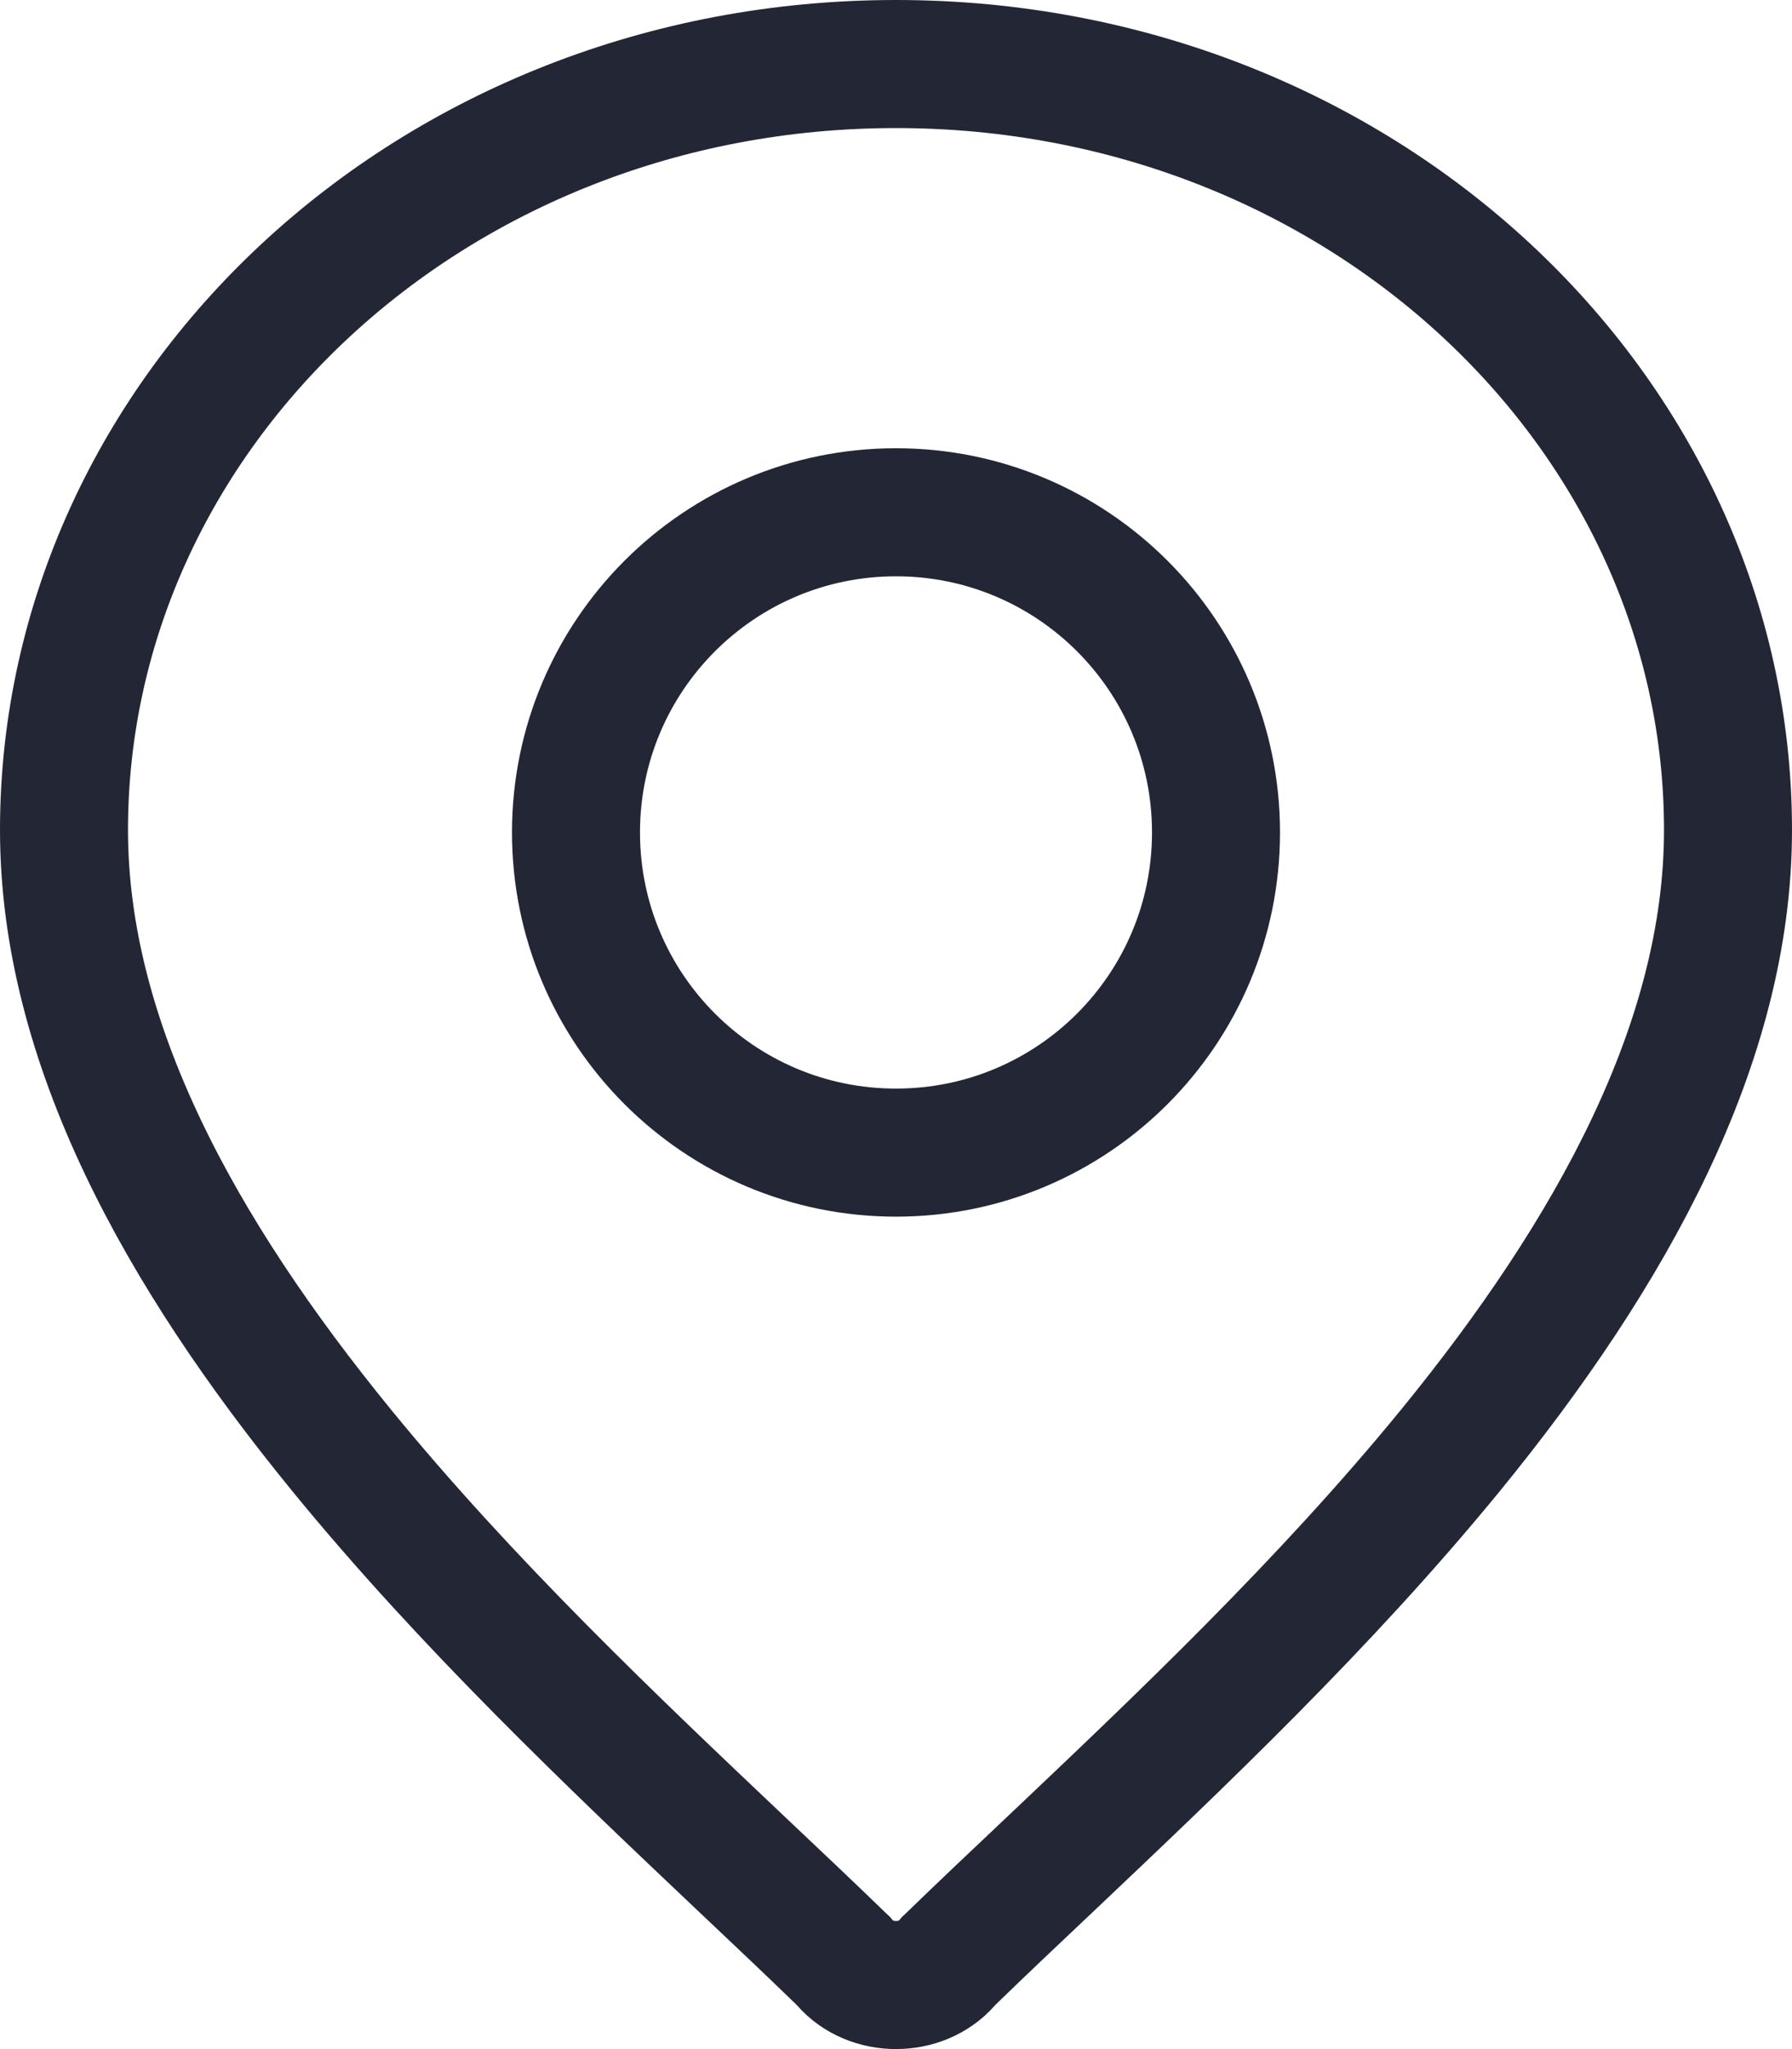
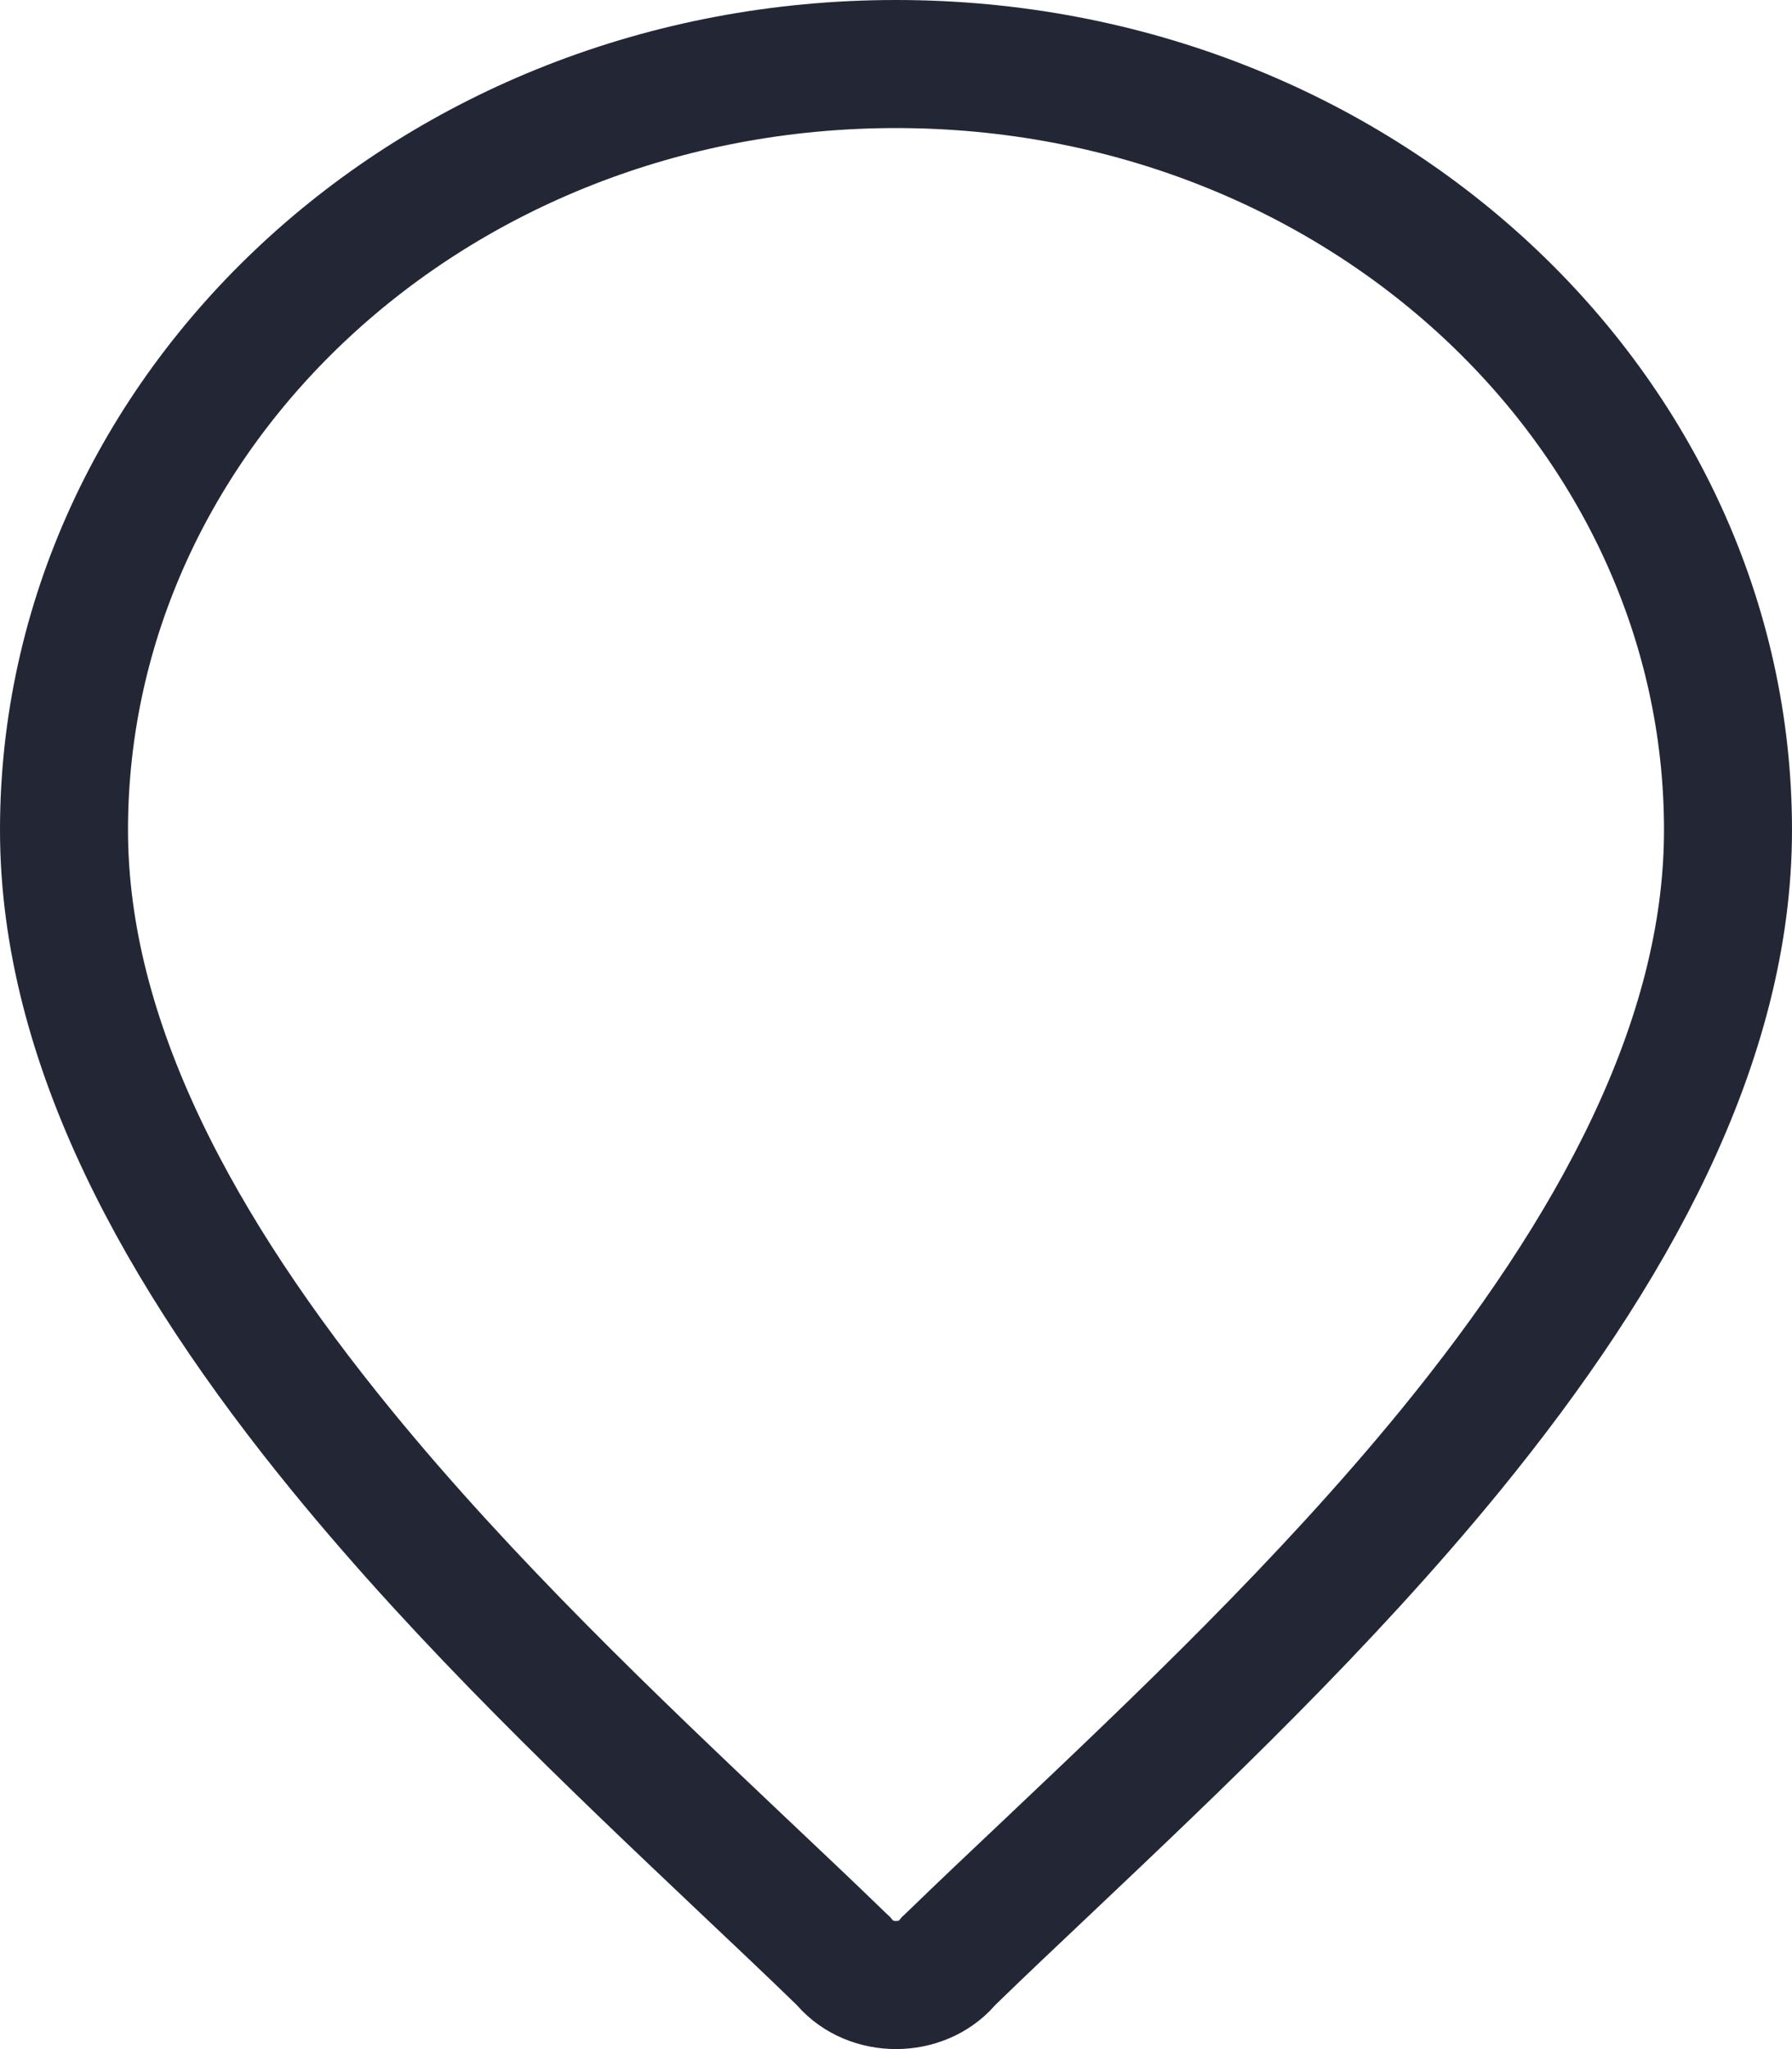
<svg xmlns="http://www.w3.org/2000/svg" width="14" height="16" viewBox="0 0 14 16" fill="none">
  <path d="M6.602 15.328L6.589 15.312L6.574 15.298C6.33 15.061 6.068 14.814 5.795 14.556C4.798 13.612 3.65 12.526 2.666 11.321C1.409 9.782 0.5 8.141 0.5 6.481C0.5 3.213 3.373 0.5 7 0.5C10.627 0.5 13.5 3.213 13.5 6.481C13.5 8.141 12.591 9.782 11.335 11.321C10.35 12.526 9.202 13.612 8.205 14.556C7.932 14.814 7.67 15.061 7.426 15.298L7.411 15.312L7.398 15.328C7.197 15.557 6.803 15.557 6.602 15.328Z" stroke="#232735" />
-   <path d="M9.5 6.5C9.5 7.881 8.381 9 7 9C5.619 9 4.5 7.881 4.5 6.5C4.5 5.119 5.619 4 7 4C8.381 4 9.5 5.119 9.5 6.5Z" stroke="#232735" />
</svg>